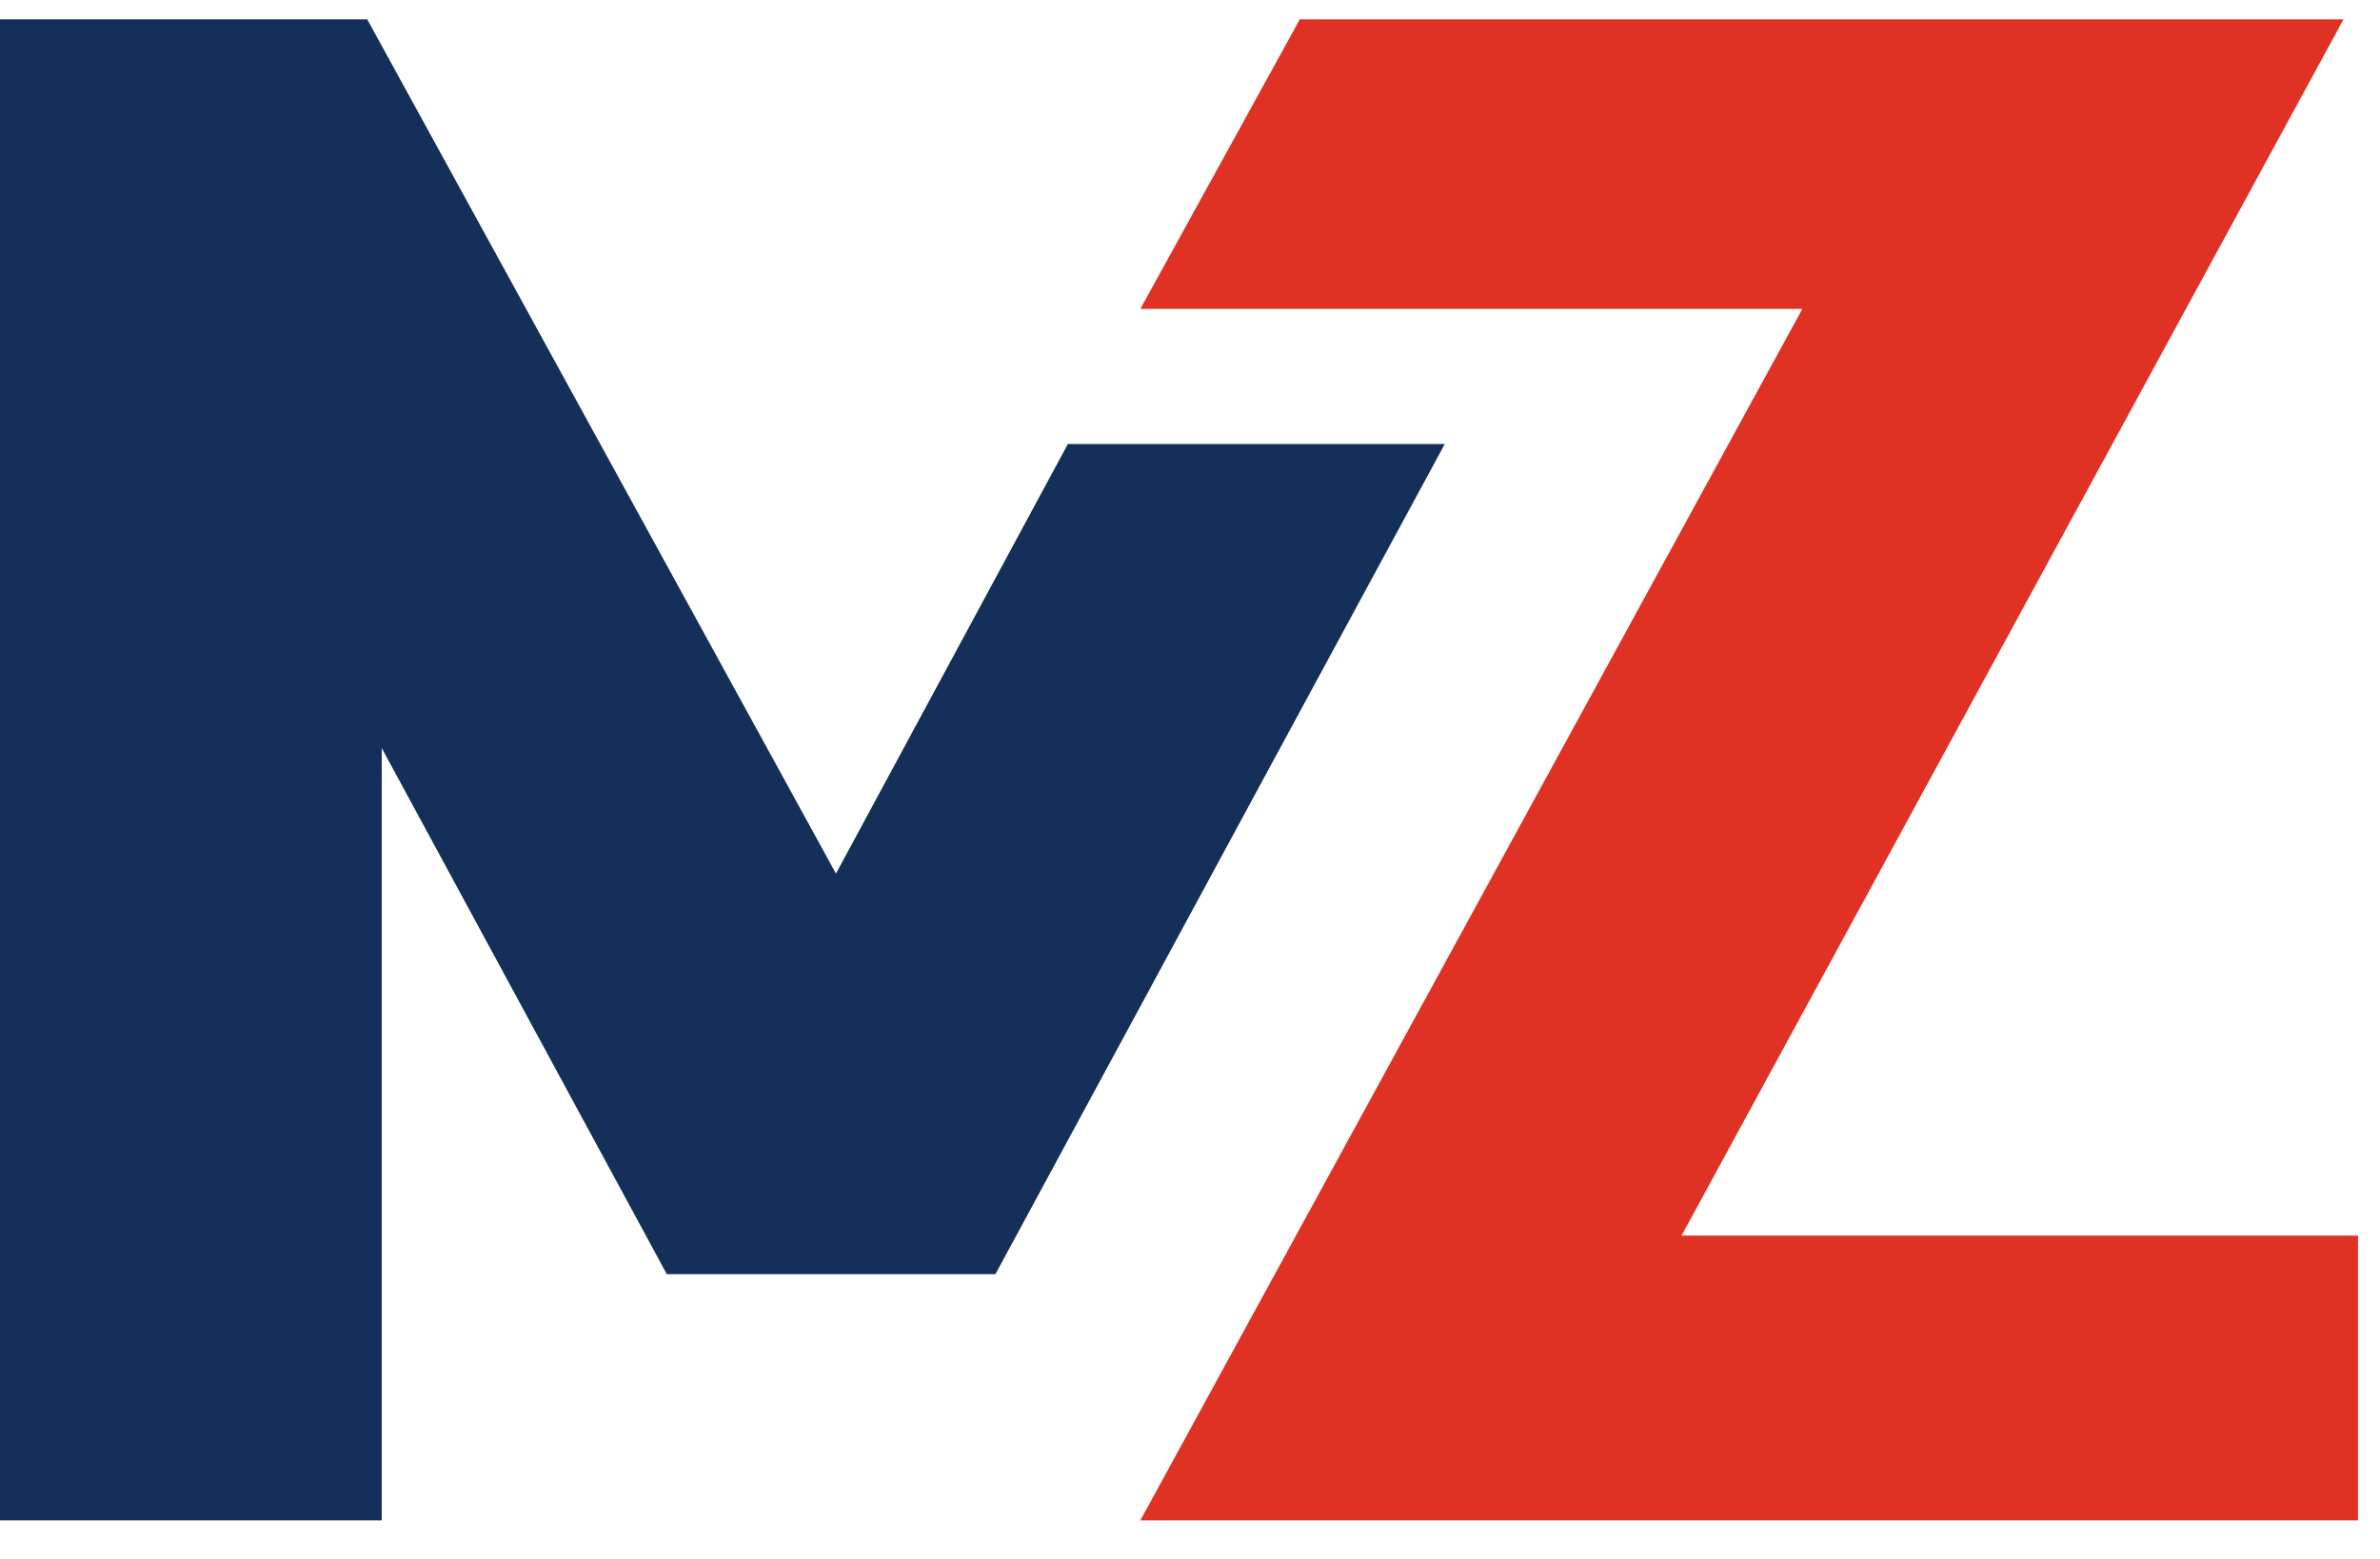
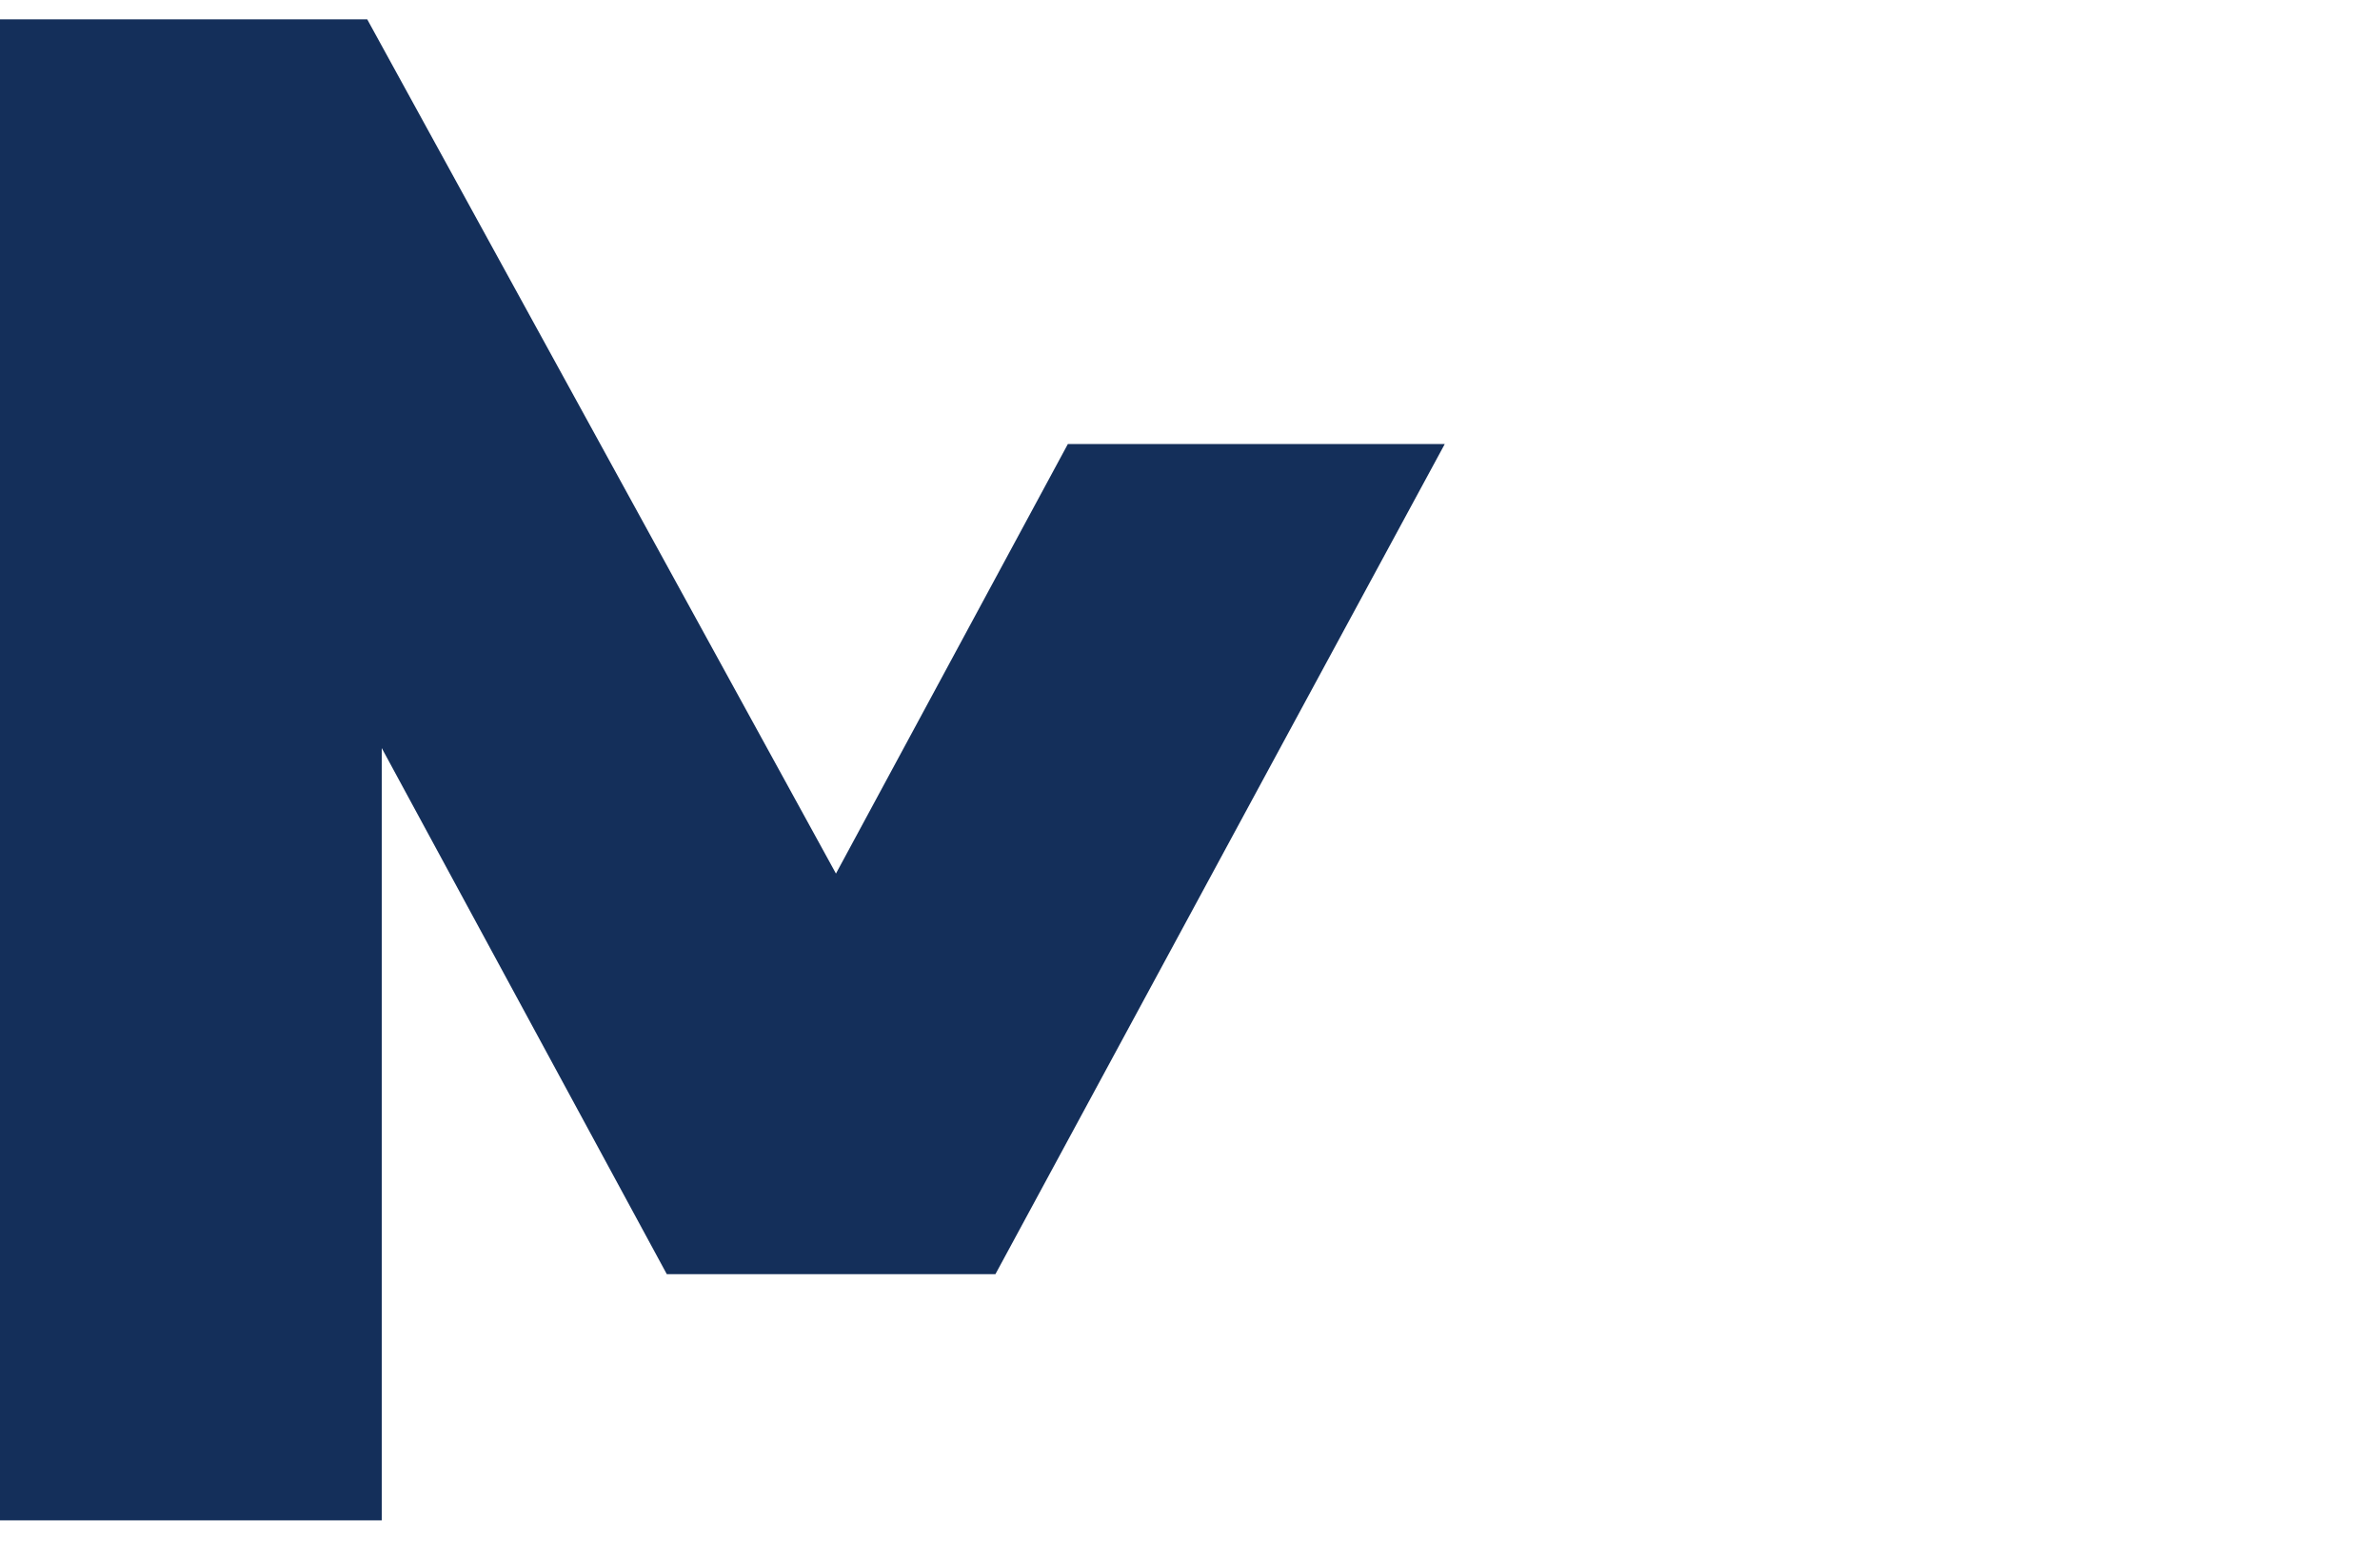
<svg xmlns="http://www.w3.org/2000/svg" width="58" height="38" viewBox="0 0 58 38" fill="none">
  <g id="Group">
    <path id="Vector" d="M26.024 10.823L20.372 21.294L8.949 0.471H0V37.059H9.303V18.235L16.25 31.059H24.258L31.323 18L35.209 10.823H26.024Z" fill="#142F5A" />
-     <path id="Vector_2" d="M43.923 7.529H27.79L31.676 0.471H57.111L40.979 30.118H57.464V37.059H27.79L43.923 7.529Z" fill="#DF3224" />
  </g>
</svg>